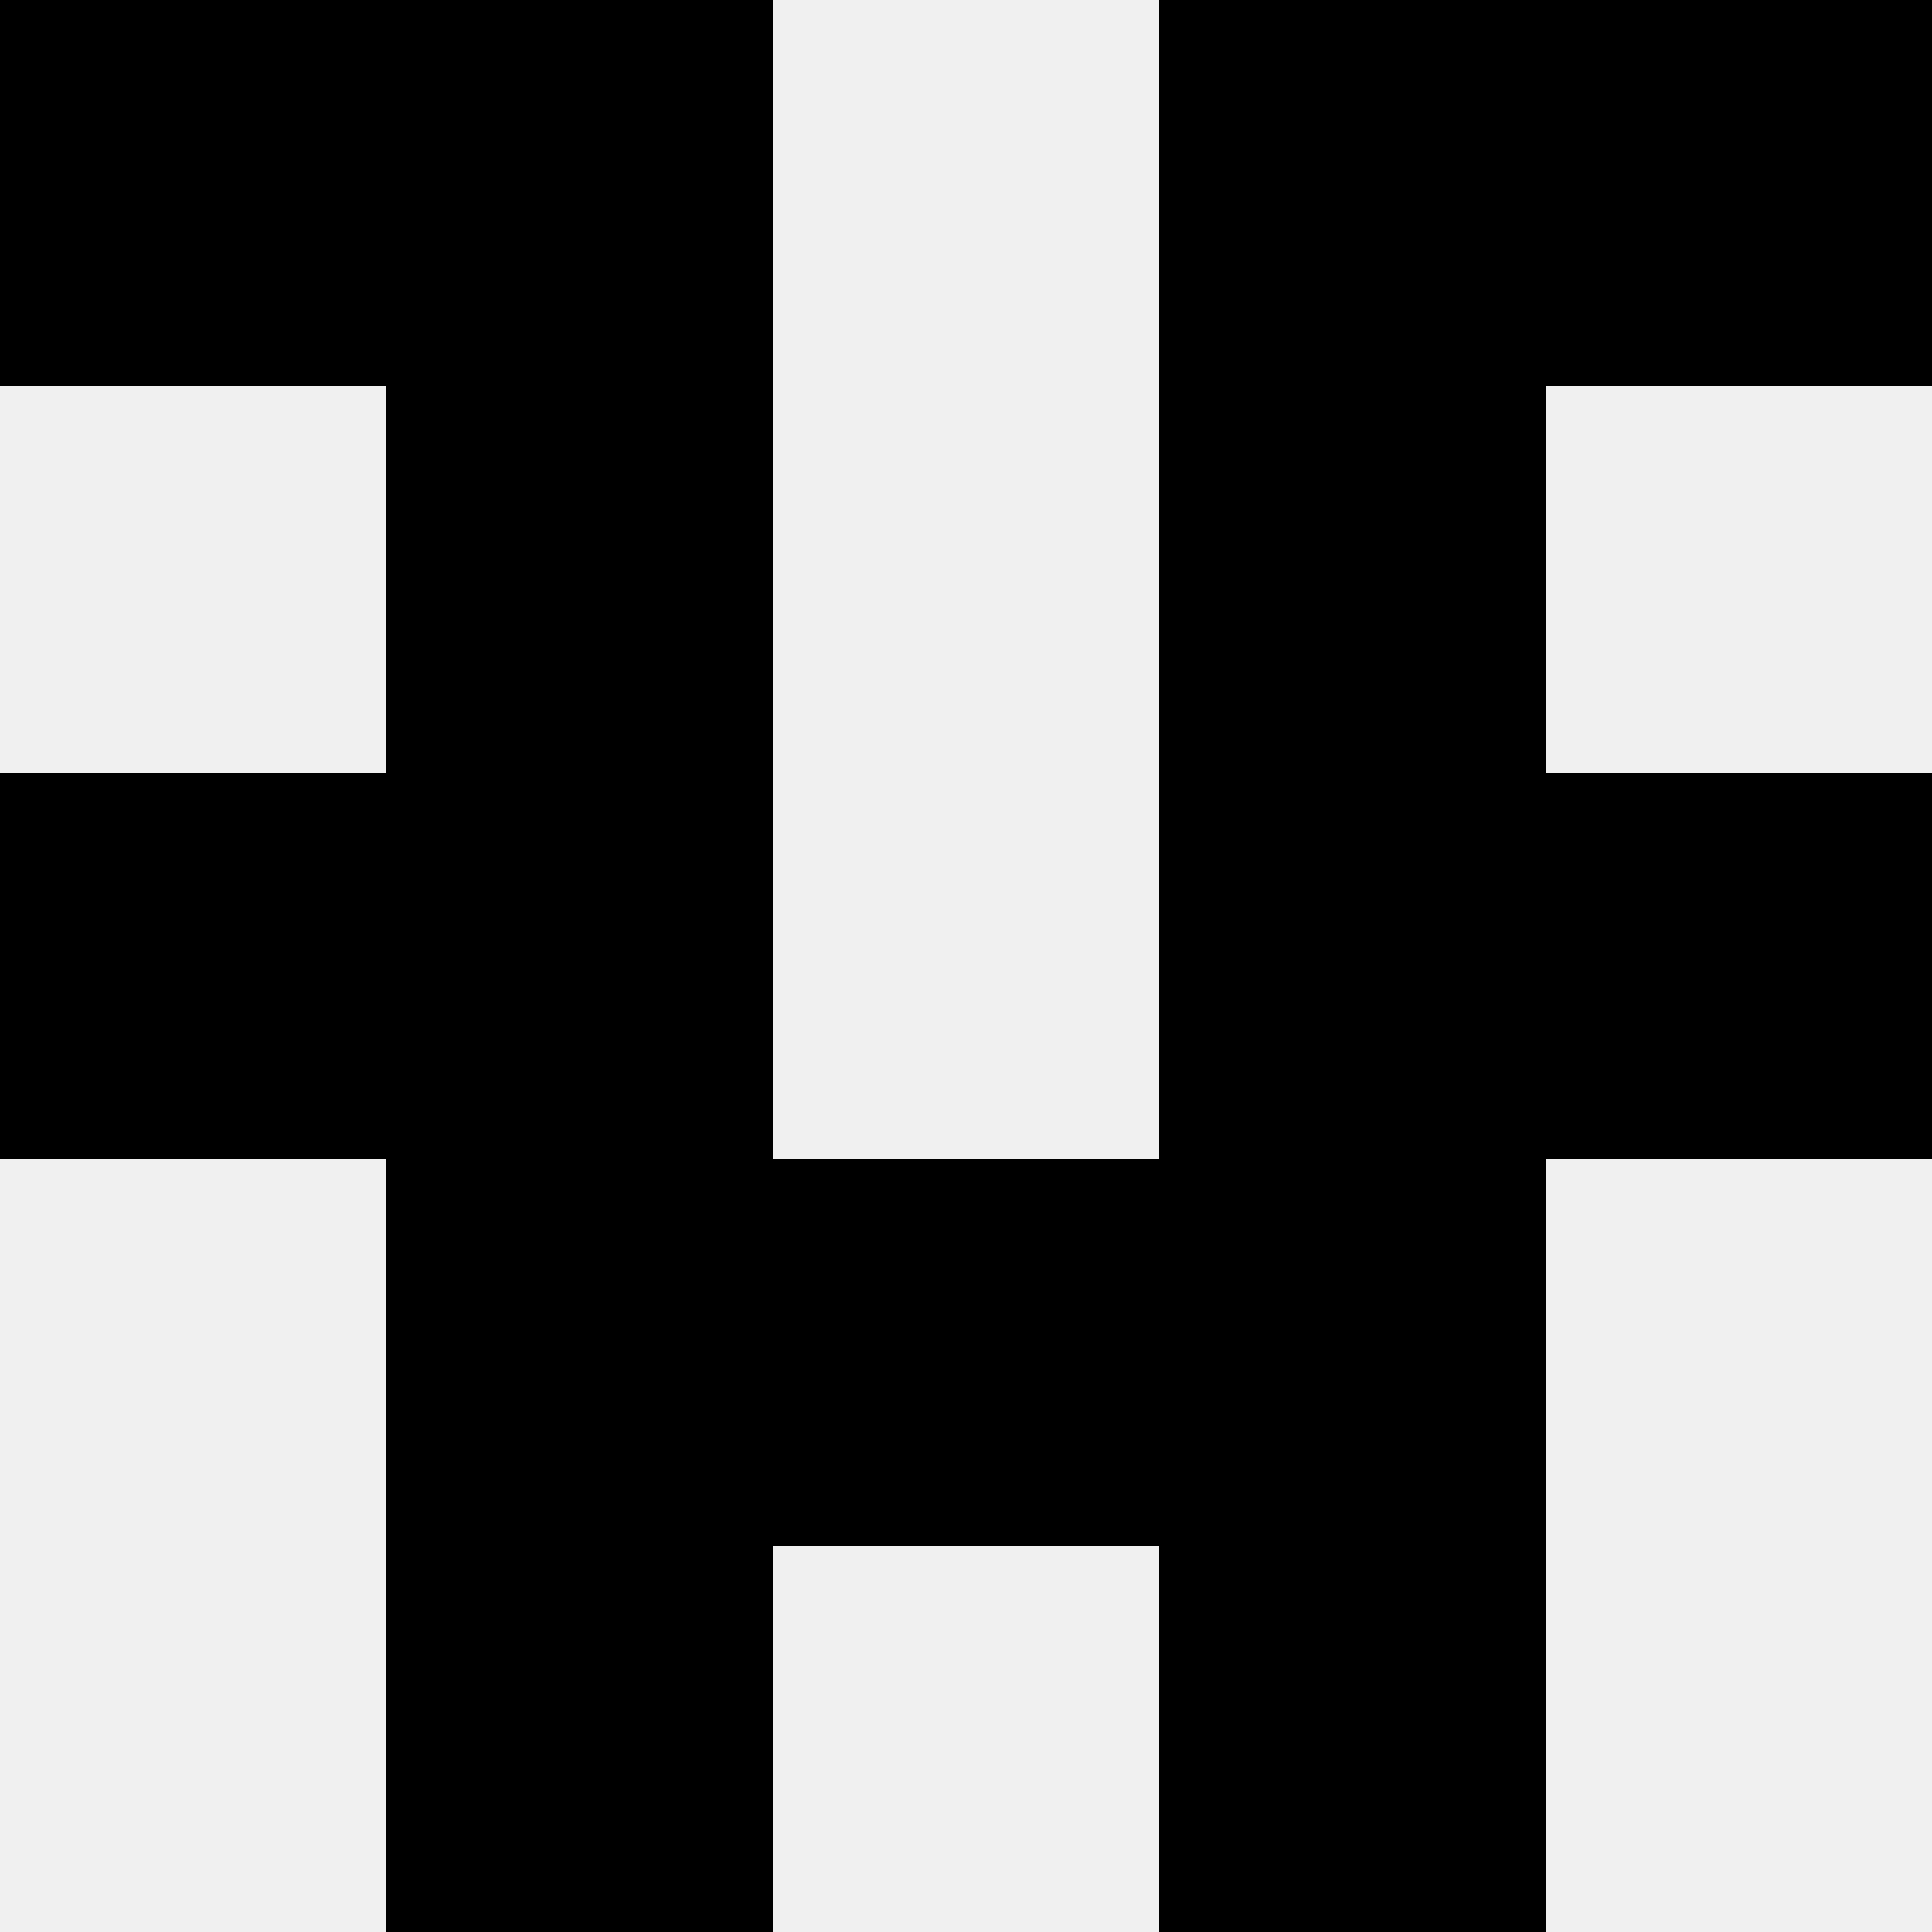
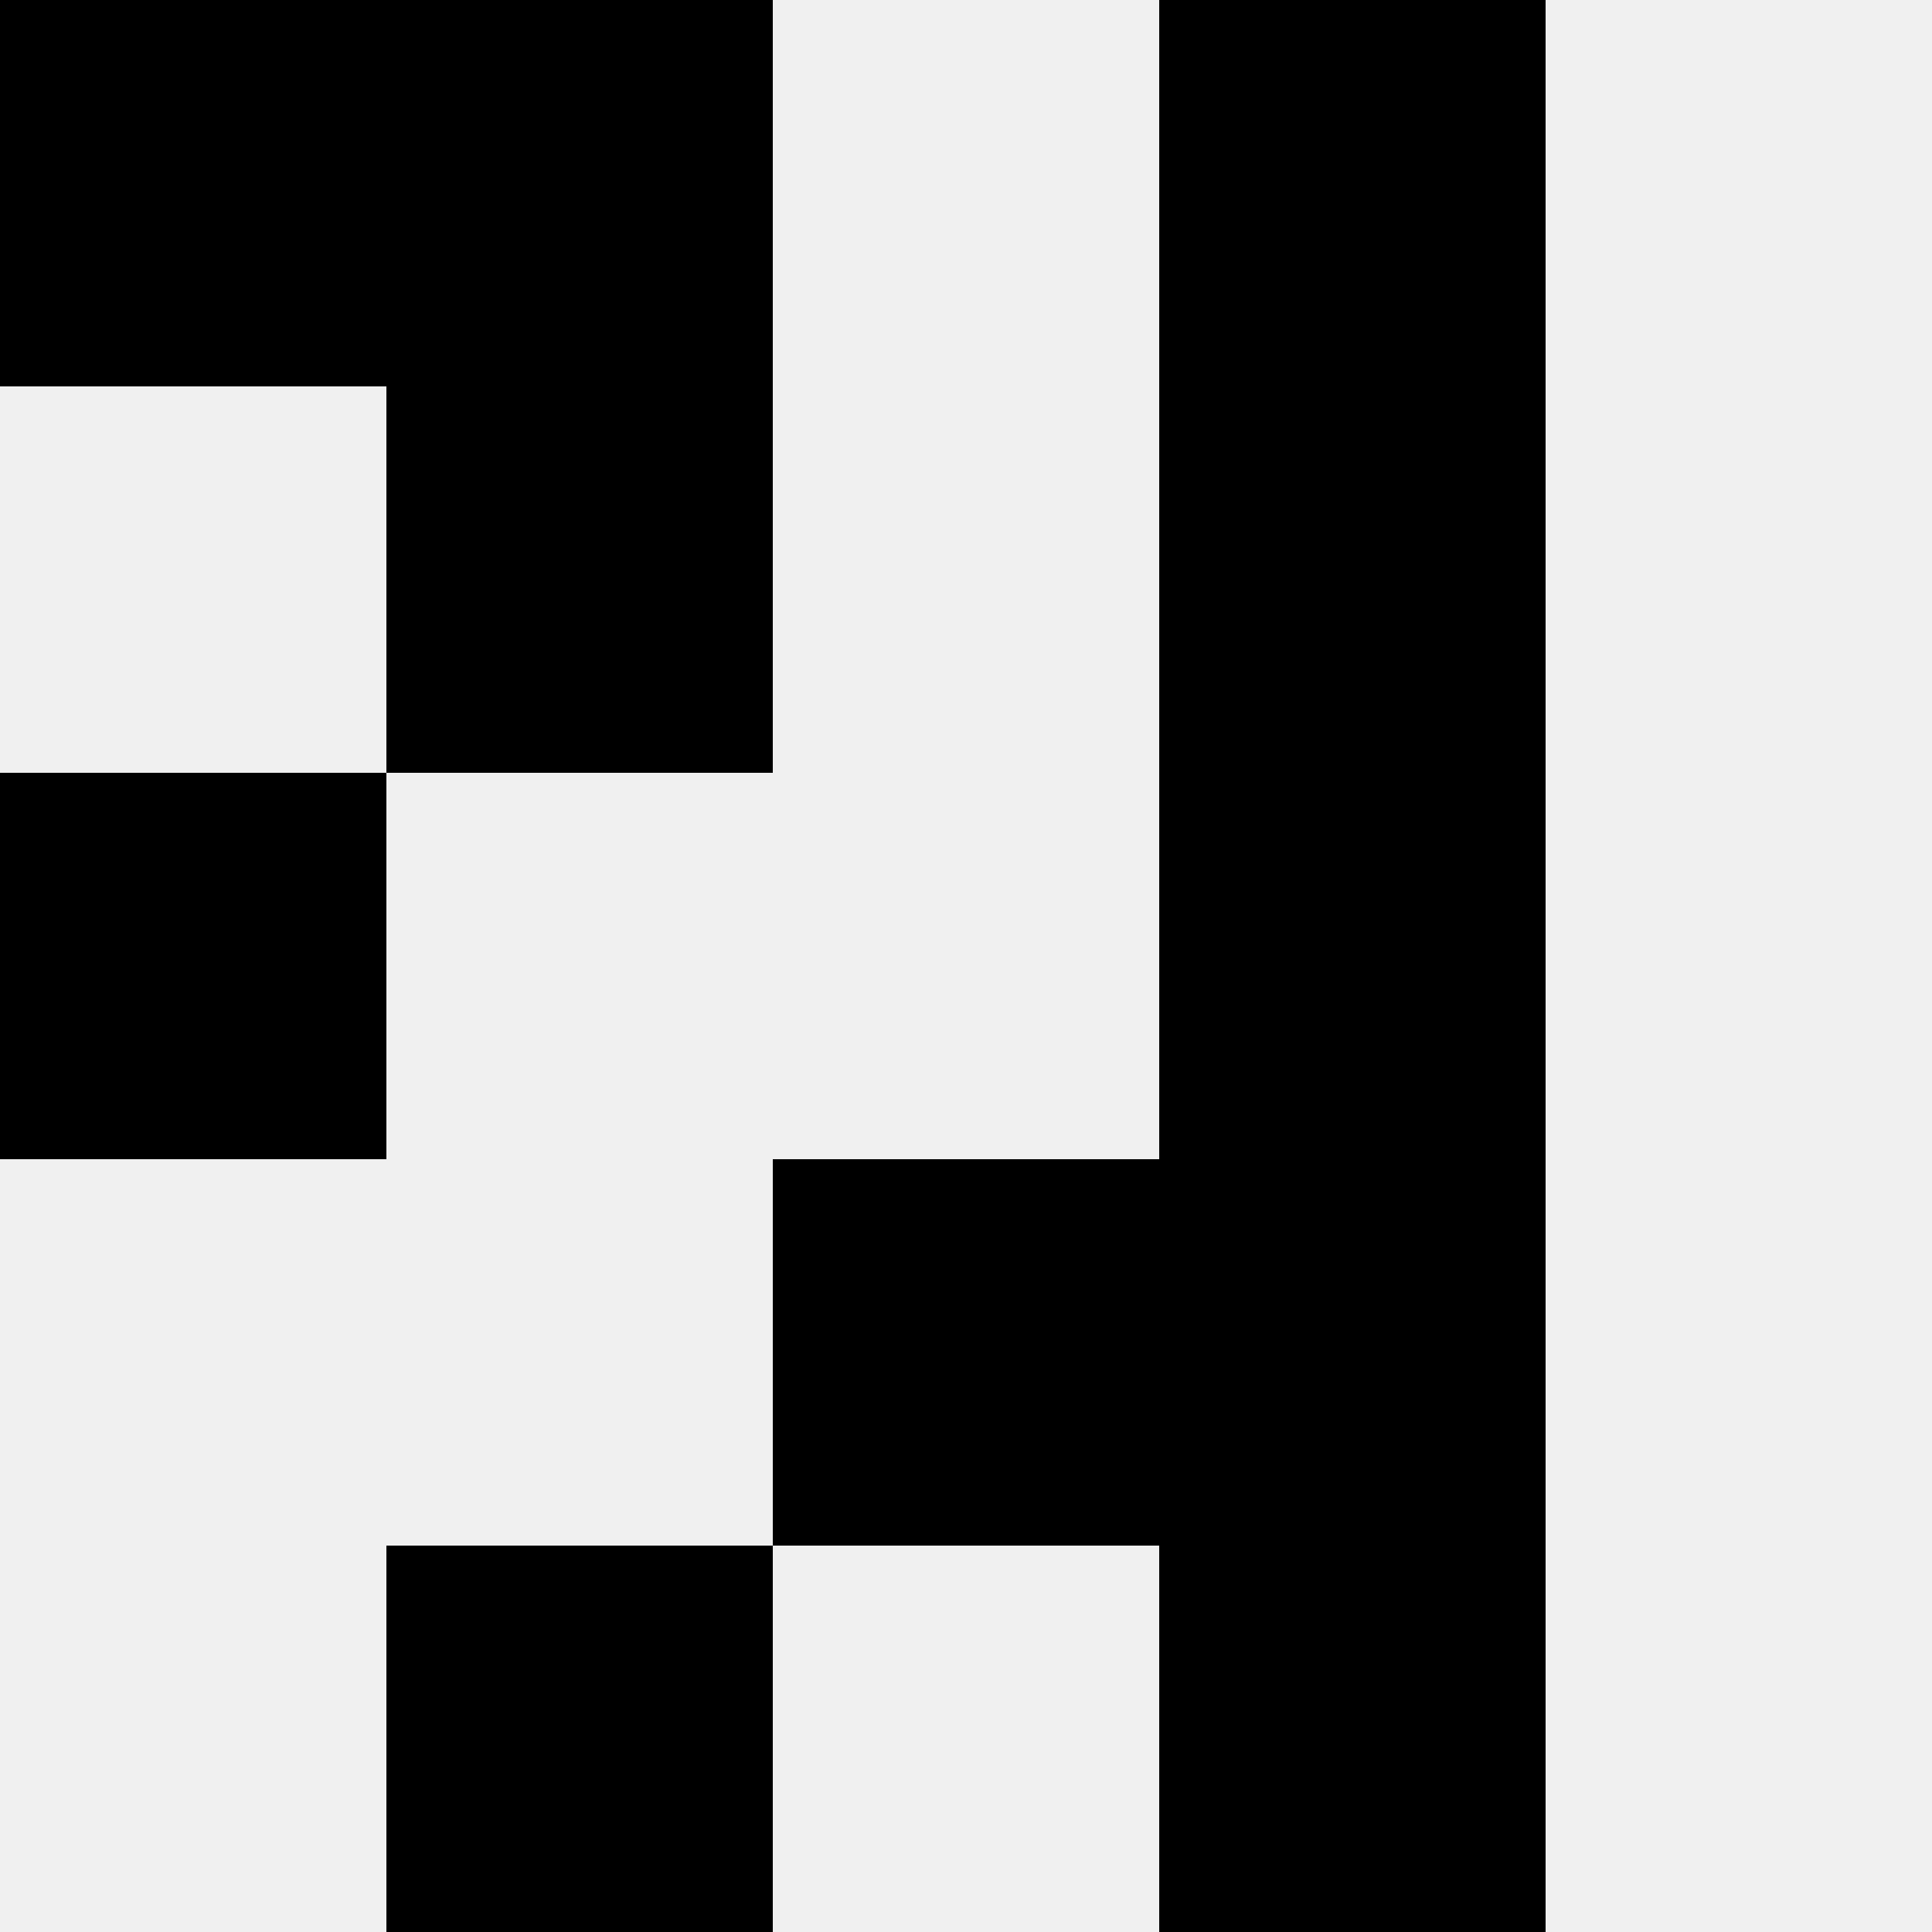
<svg xmlns="http://www.w3.org/2000/svg" width="80" height="80">
  <rect width="100%" height="100%" fill="#f0f0f0" />
  <rect x="0" y="0" width="16" height="16" fill="hsl(144, 70%, 50%)" />
-   <rect x="64" y="0" width="16" height="16" fill="hsl(144, 70%, 50%)" />
  <rect x="16" y="0" width="16" height="16" fill="hsl(144, 70%, 50%)" />
  <rect x="48" y="0" width="16" height="16" fill="hsl(144, 70%, 50%)" />
  <rect x="16" y="16" width="16" height="16" fill="hsl(144, 70%, 50%)" />
  <rect x="48" y="16" width="16" height="16" fill="hsl(144, 70%, 50%)" />
  <rect x="0" y="32" width="16" height="16" fill="hsl(144, 70%, 50%)" />
-   <rect x="64" y="32" width="16" height="16" fill="hsl(144, 70%, 50%)" />
-   <rect x="16" y="32" width="16" height="16" fill="hsl(144, 70%, 50%)" />
  <rect x="48" y="32" width="16" height="16" fill="hsl(144, 70%, 50%)" />
-   <rect x="16" y="48" width="16" height="16" fill="hsl(144, 70%, 50%)" />
  <rect x="48" y="48" width="16" height="16" fill="hsl(144, 70%, 50%)" />
  <rect x="32" y="48" width="16" height="16" fill="hsl(144, 70%, 50%)" />
  <rect x="32" y="48" width="16" height="16" fill="hsl(144, 70%, 50%)" />
  <rect x="16" y="64" width="16" height="16" fill="hsl(144, 70%, 50%)" />
  <rect x="48" y="64" width="16" height="16" fill="hsl(144, 70%, 50%)" />
</svg>